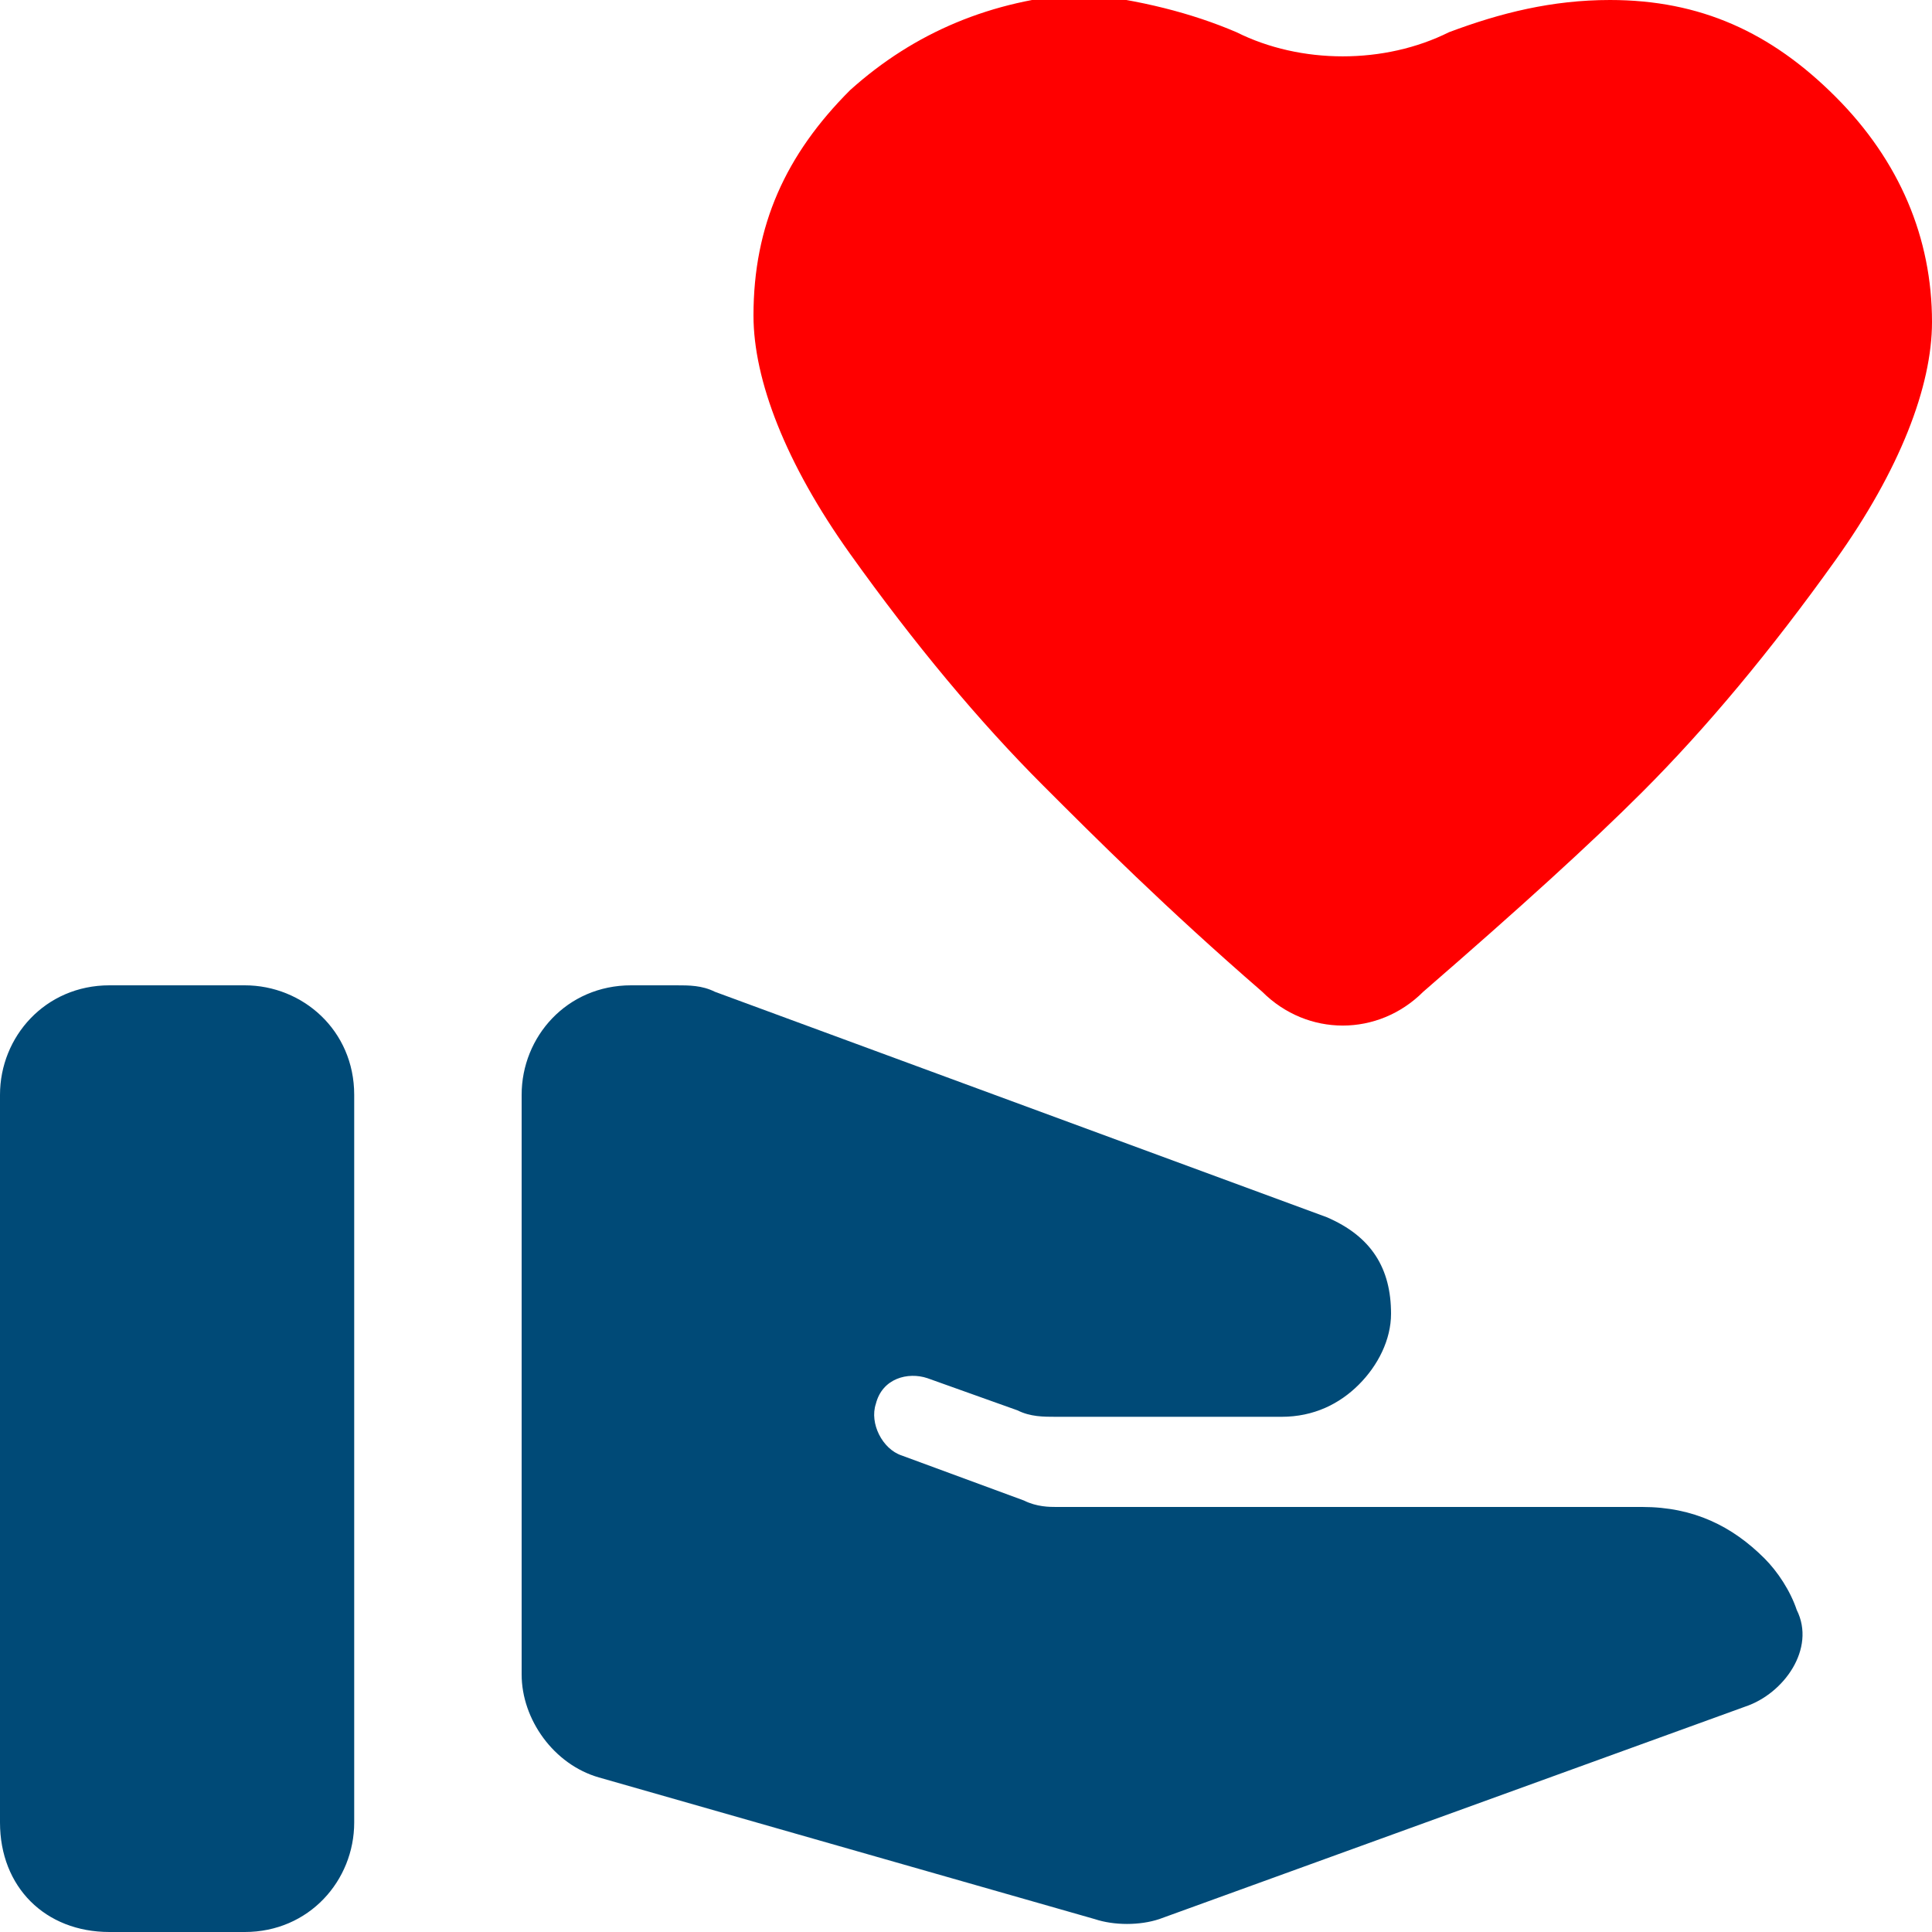
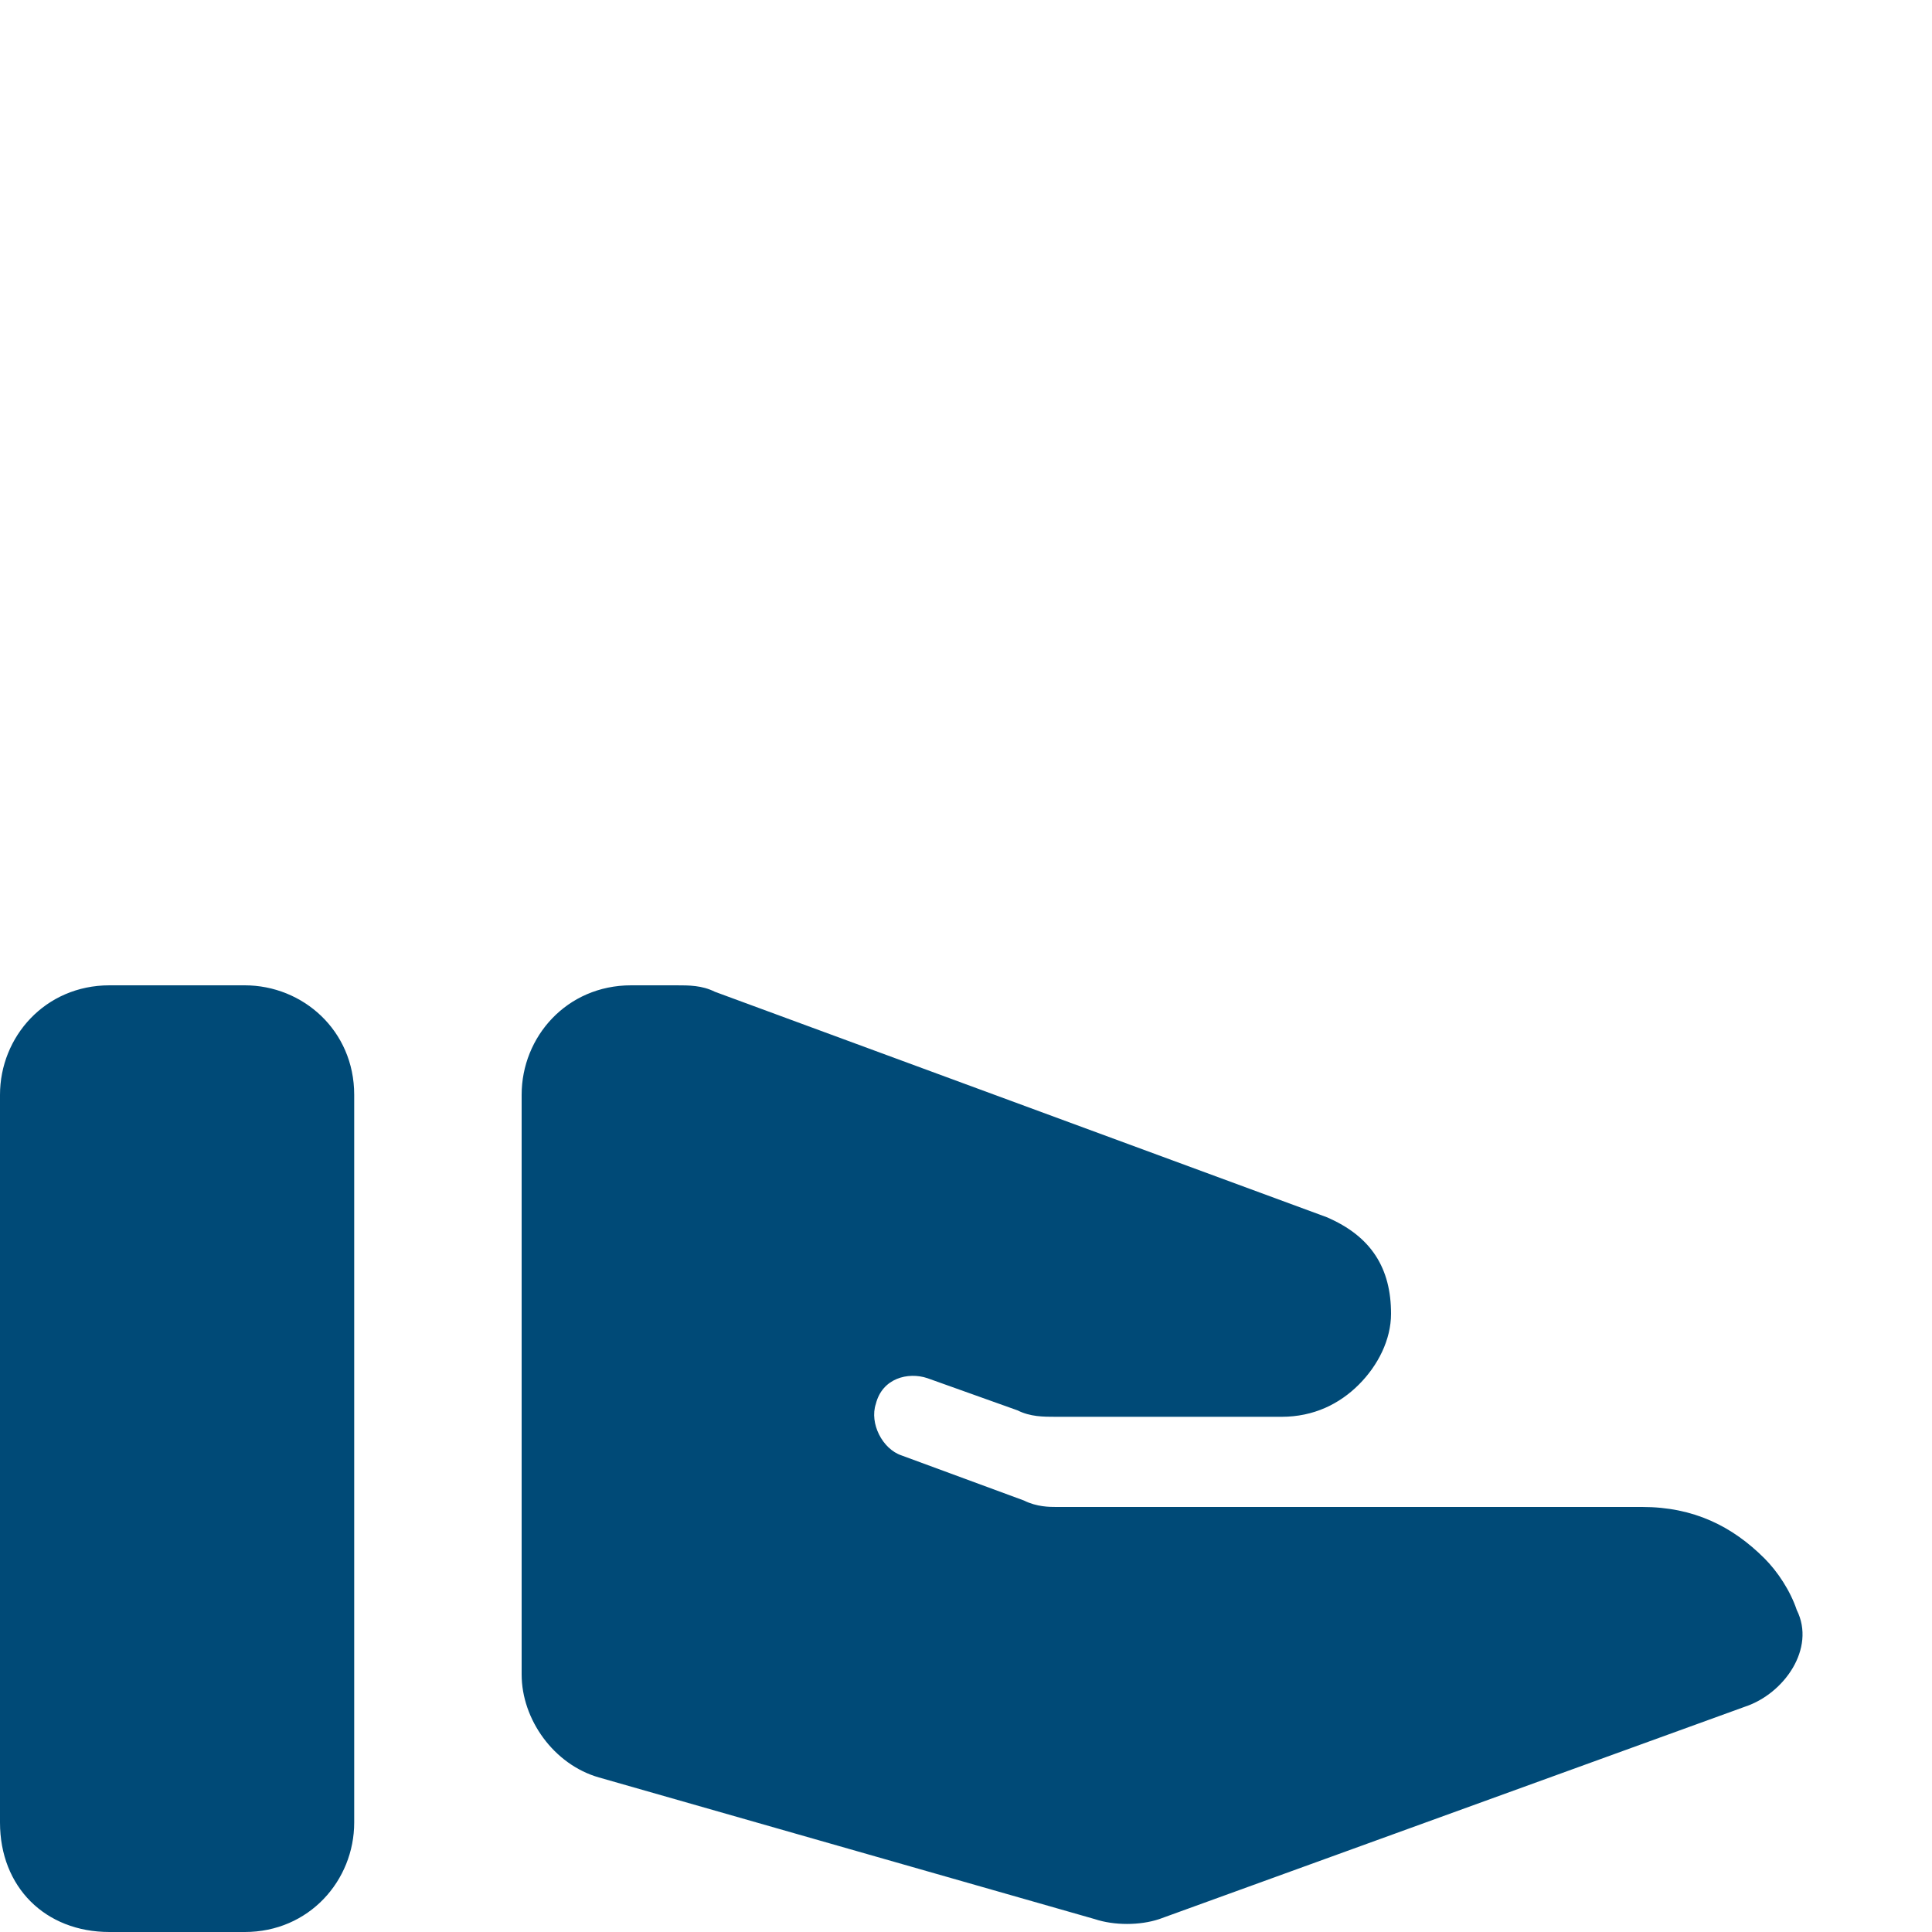
<svg xmlns="http://www.w3.org/2000/svg" id="Calque_1" x="0px" y="0px" width="30px" height="30px" viewBox="0 0 30 30" style="enable-background:new 0 0 30 30;" xml:space="preserve">
  <style type="text/css">	.st0{fill:#004A77;}	.st1{fill:#FF0000;}</style>
  <path class="st0" d="M25.5,23.4c0.8,0,1.4,0.3,1.9,0.8c0.2,0.2,0.4,0.5,0.5,0.8c0.3,0.6-0.2,1.3-0.8,1.5L18,29.8 c-0.3,0.1-0.7,0.1-1,0l-7.7-2.2c-0.7-0.2-1.2-0.9-1.2-1.6v-9c0-0.9,0.7-1.7,1.7-1.7h0.7c0.2,0,0.4,0,0.6,0.1l9.5,3.5 c0.7,0.3,1,0.8,1,1.5c0,0.4-0.2,0.8-0.5,1.1c-0.3,0.3-0.7,0.5-1.2,0.5h-3.5c-0.2,0-0.4,0-0.6-0.1l-1.4-0.5c-0.3-0.1-0.7,0-0.8,0.4 c-0.1,0.3,0.1,0.7,0.4,0.8l1.9,0.7c0.2,0.1,0.4,0.1,0.5,0.1H25.5z M0,17c0-0.9,0.7-1.7,1.7-1.7h2.1c0.9,0,1.7,0.7,1.7,1.7v11.3 c0,0.9-0.7,1.7-1.7,1.7H1.7C0.7,30,0,29.3,0,28.3V17z" />
-   <path class="st1" d="M19.2,0.5c1,0.5,2.3,0.5,3.3,0C23.3,0.2,24.1,0,25,0c1.4,0,2.5,0.5,3.5,1.5c1,1,1.5,2.2,1.5,3.5 c0,1-0.5,2.3-1.5,3.7c-1,1.4-2,2.6-3,3.6c-0.8,0.8-1.9,1.8-3.4,3.1c-0.7,0.7-1.8,0.7-2.5,0c-1.5-1.3-2.6-2.4-3.4-3.2 c-1-1-2-2.2-3-3.6c-1-1.4-1.5-2.7-1.5-3.7c0-1.4,0.5-2.5,1.5-3.5c1-0.9,2.2-1.4,3.6-1.5C17.7,0,18.5,0.2,19.2,0.5z" />
</svg>